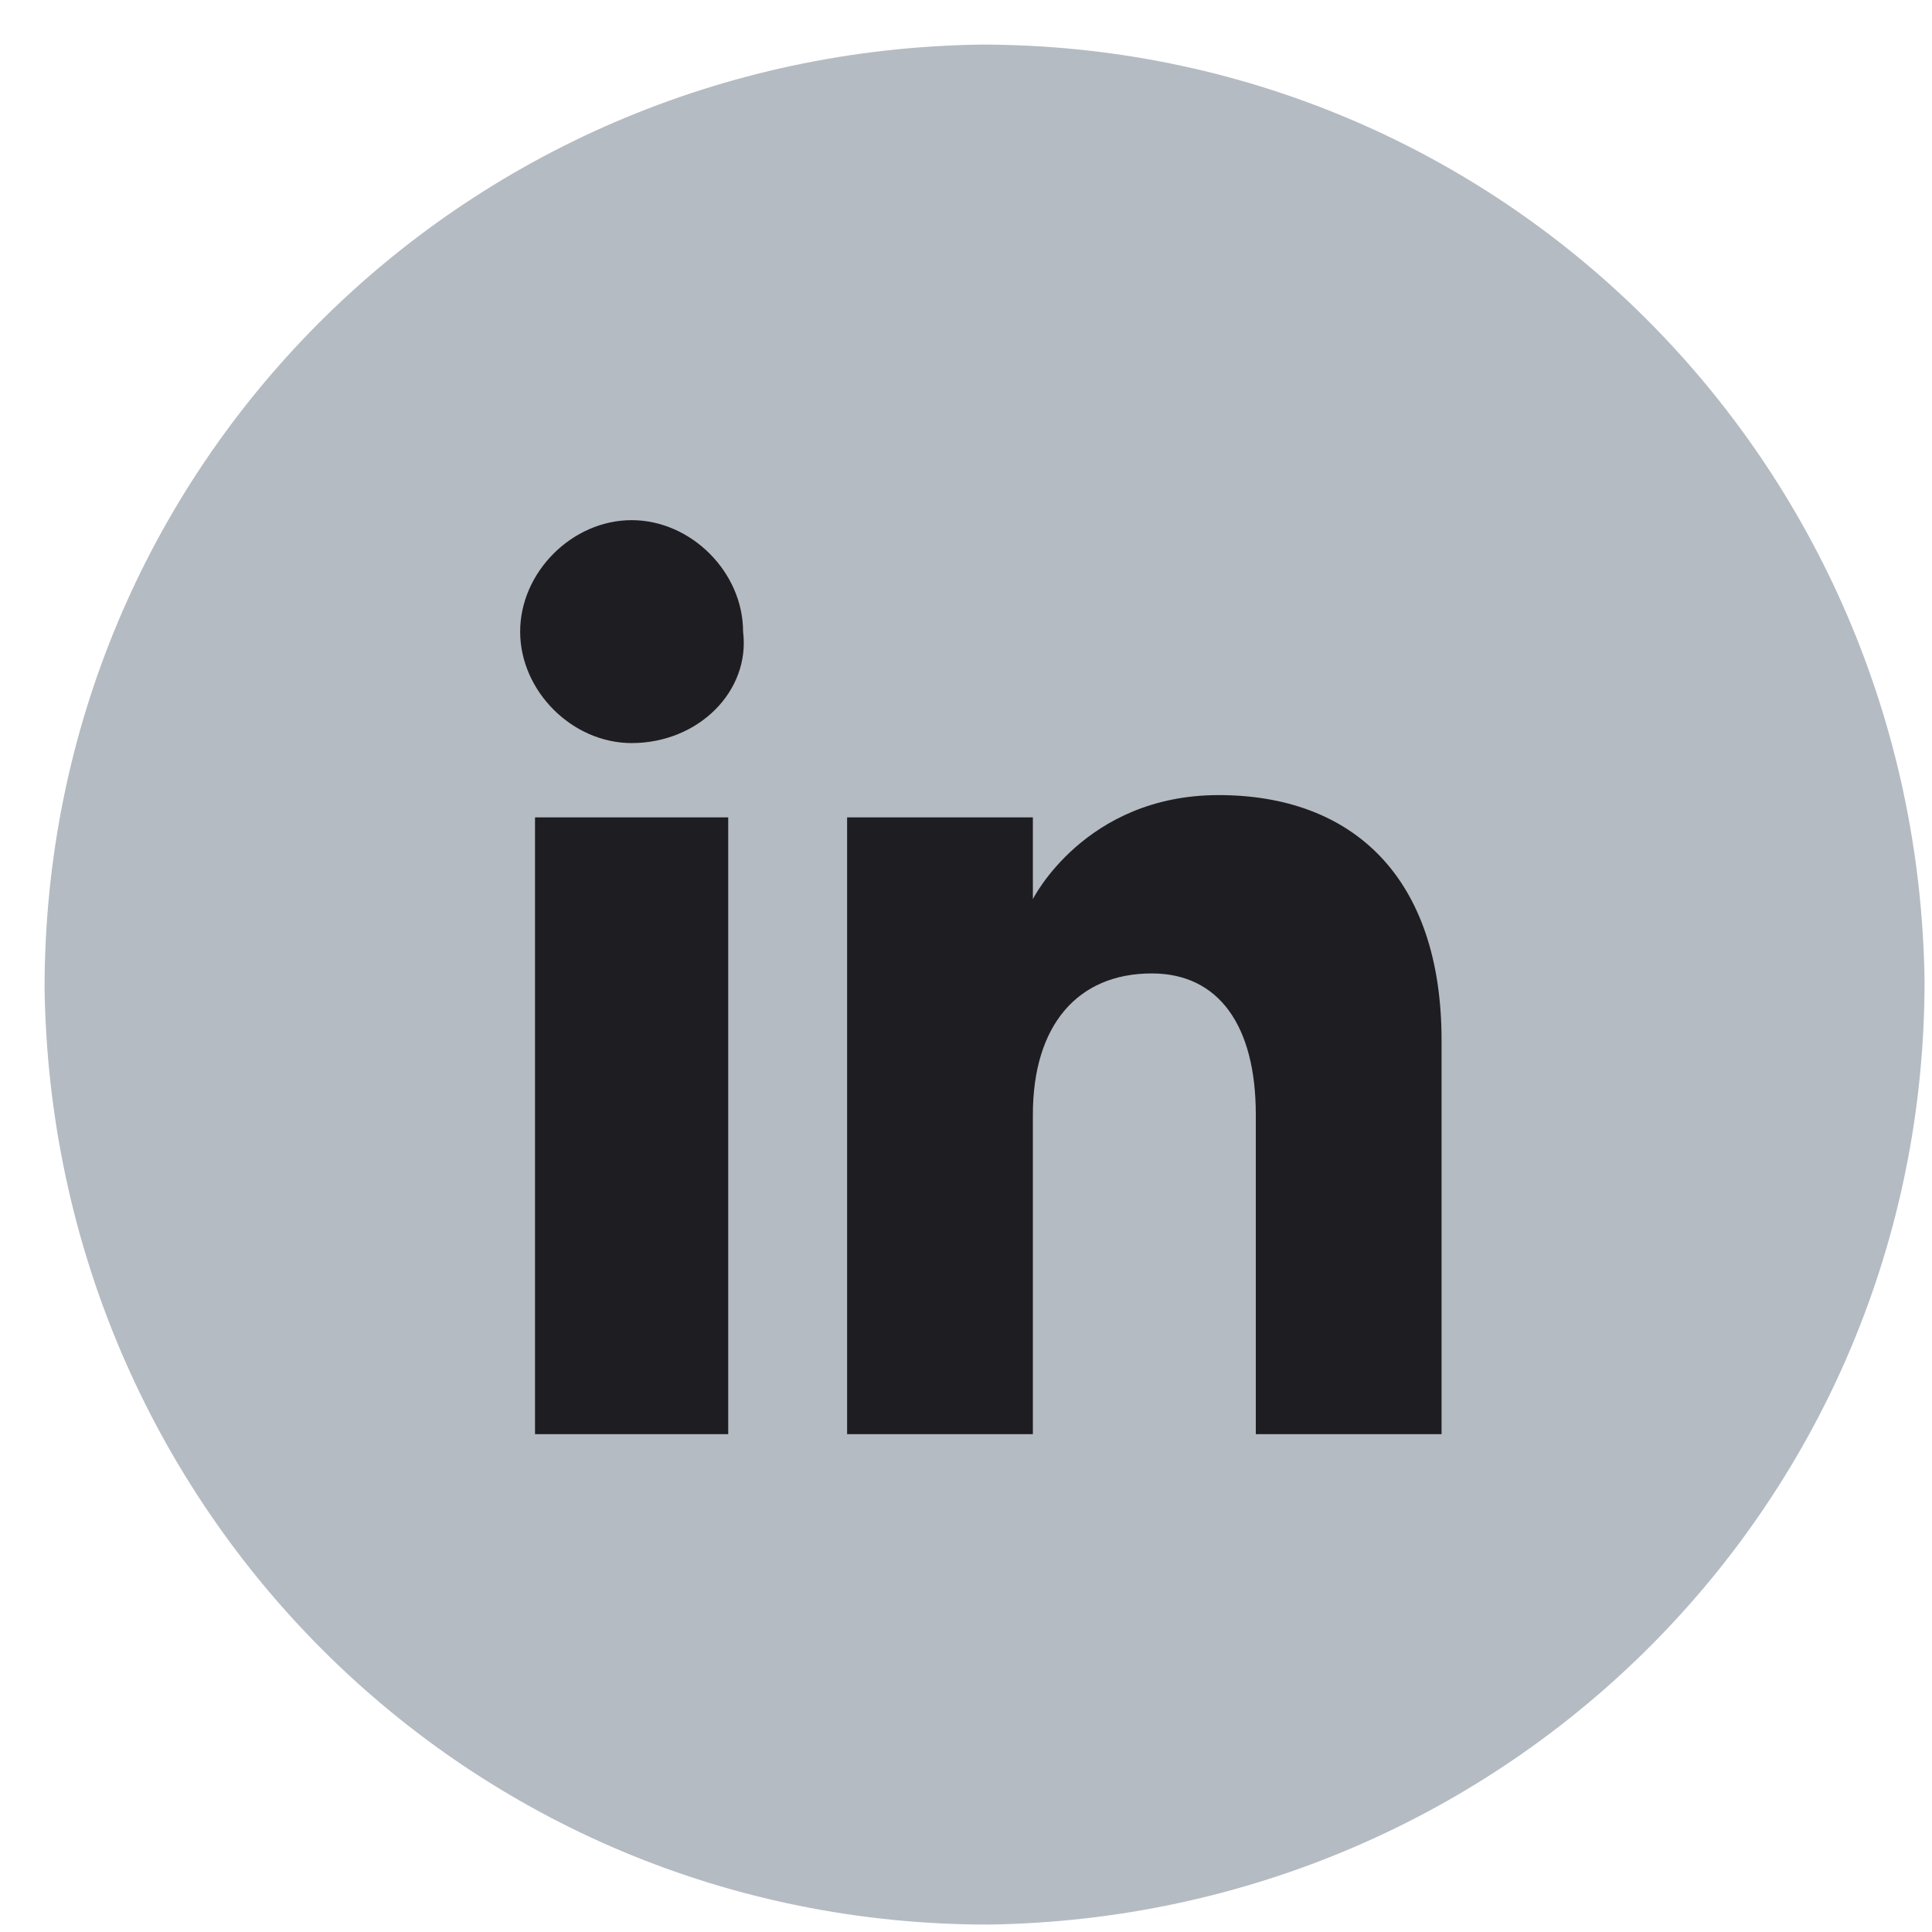
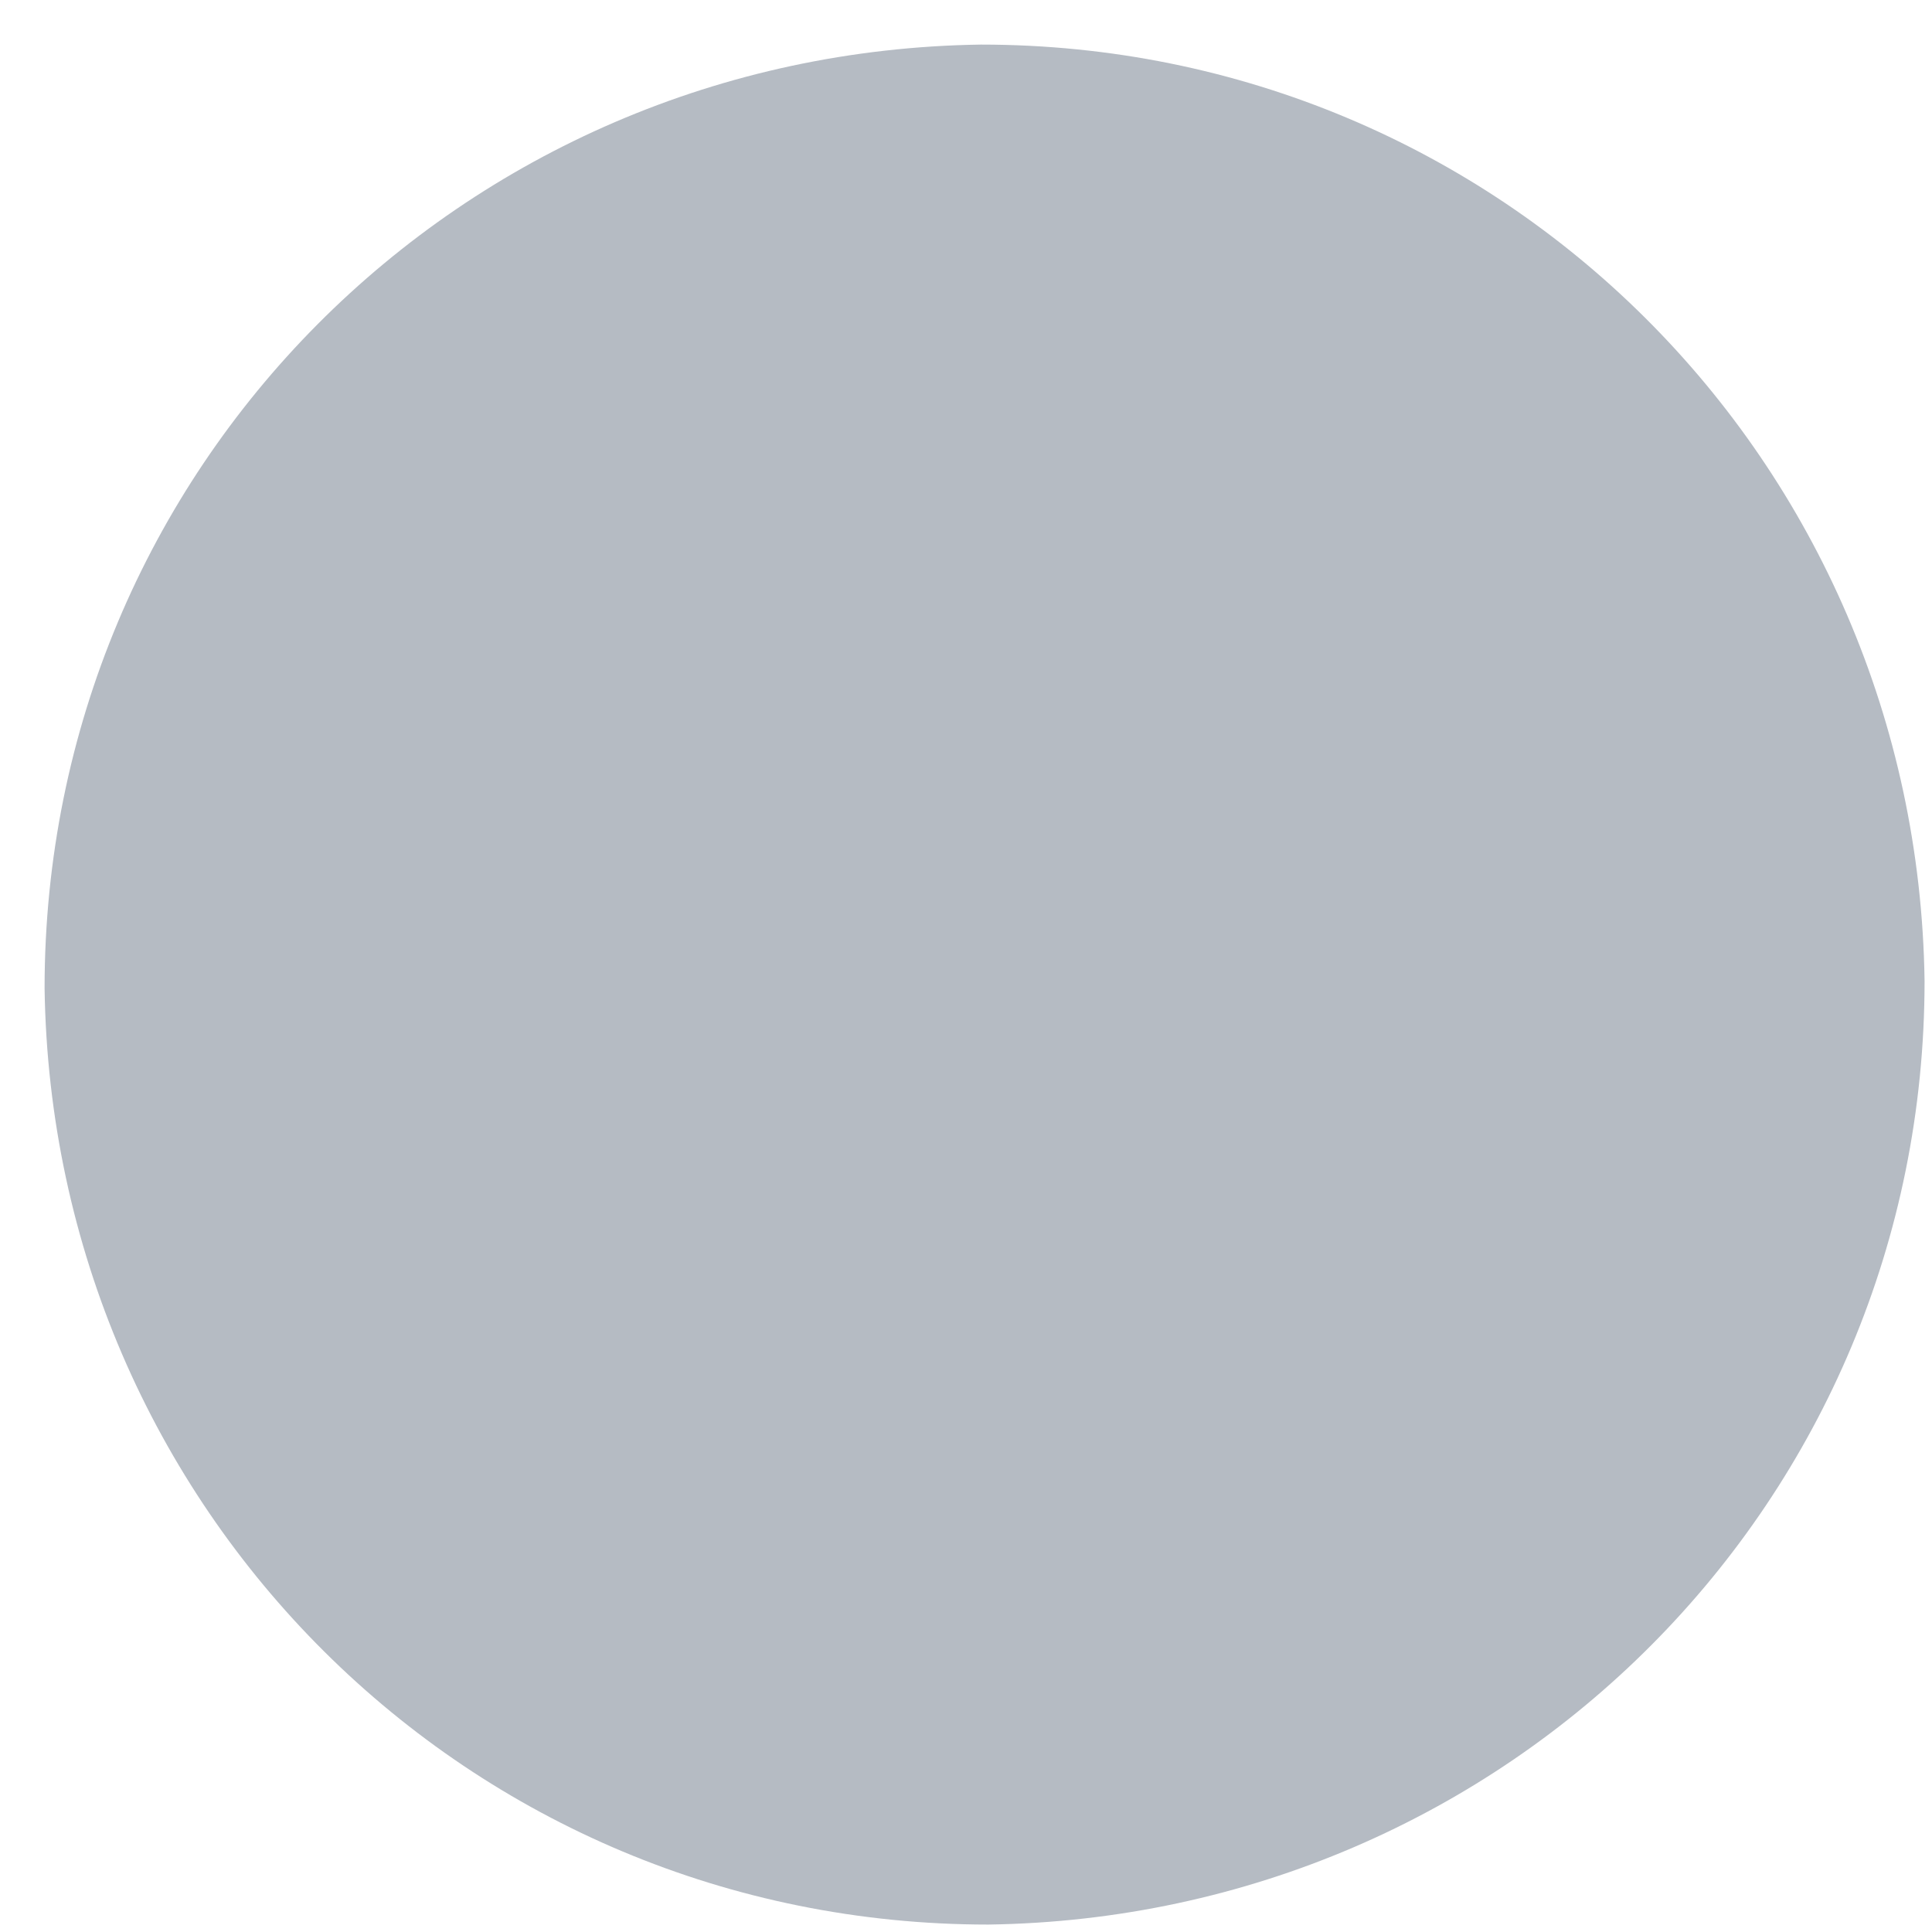
<svg xmlns="http://www.w3.org/2000/svg" width="26px" height="26px" viewBox="0 0 26 26" version="1.1">
  <title>Group</title>
  <desc>Created with Sketch.</desc>
  <defs />
  <g id="Page-1" stroke="none" stroke-width="1" fill="none" fill-rule="evenodd">
    <g id="Group" fill-rule="nonzero">
      <path d="M13.3,25.9 C6.3,25.9 0.7,20.3 0.6,13.3 C0.6,6.3 6.2,0.7 13.2,0.6 C20.2,0.6 25.8,6.2 25.9,13.2 C25.9,20.2 20.3,25.8 13.3,25.9 Z" id="Shape" fill="#B5BBC3" />
-       <path d="M19.4,19.3 L16.9,19.3 L16.9,15 C16.9,13.8 16.4,13.1 15.5,13.1 C14.5,13.1 13.9,13.8 13.9,15 L13.9,19.3 L11.4,19.3 L11.4,11 L13.9,11 L13.9,12.1 C13.9,12.1 14.6,10.7 16.4,10.7 C18.2,10.7 19.4,11.8 19.4,14 L19.4,19.3 Z M8.5,10 C7.7,10 7,9.3 7,8.5 C7,7.7 7.7,7 8.5,7 C9.3,7 10,7.7 10,8.5 C10.1,9.3 9.4,10 8.5,10 L8.5,10 Z M9.8,19.3 L7.2,19.3 L7.2,11 L9.8,11 L9.8,19.3 Z" id="Shape" fill="#1E1E22" />
    </g>
  </g>
</svg>